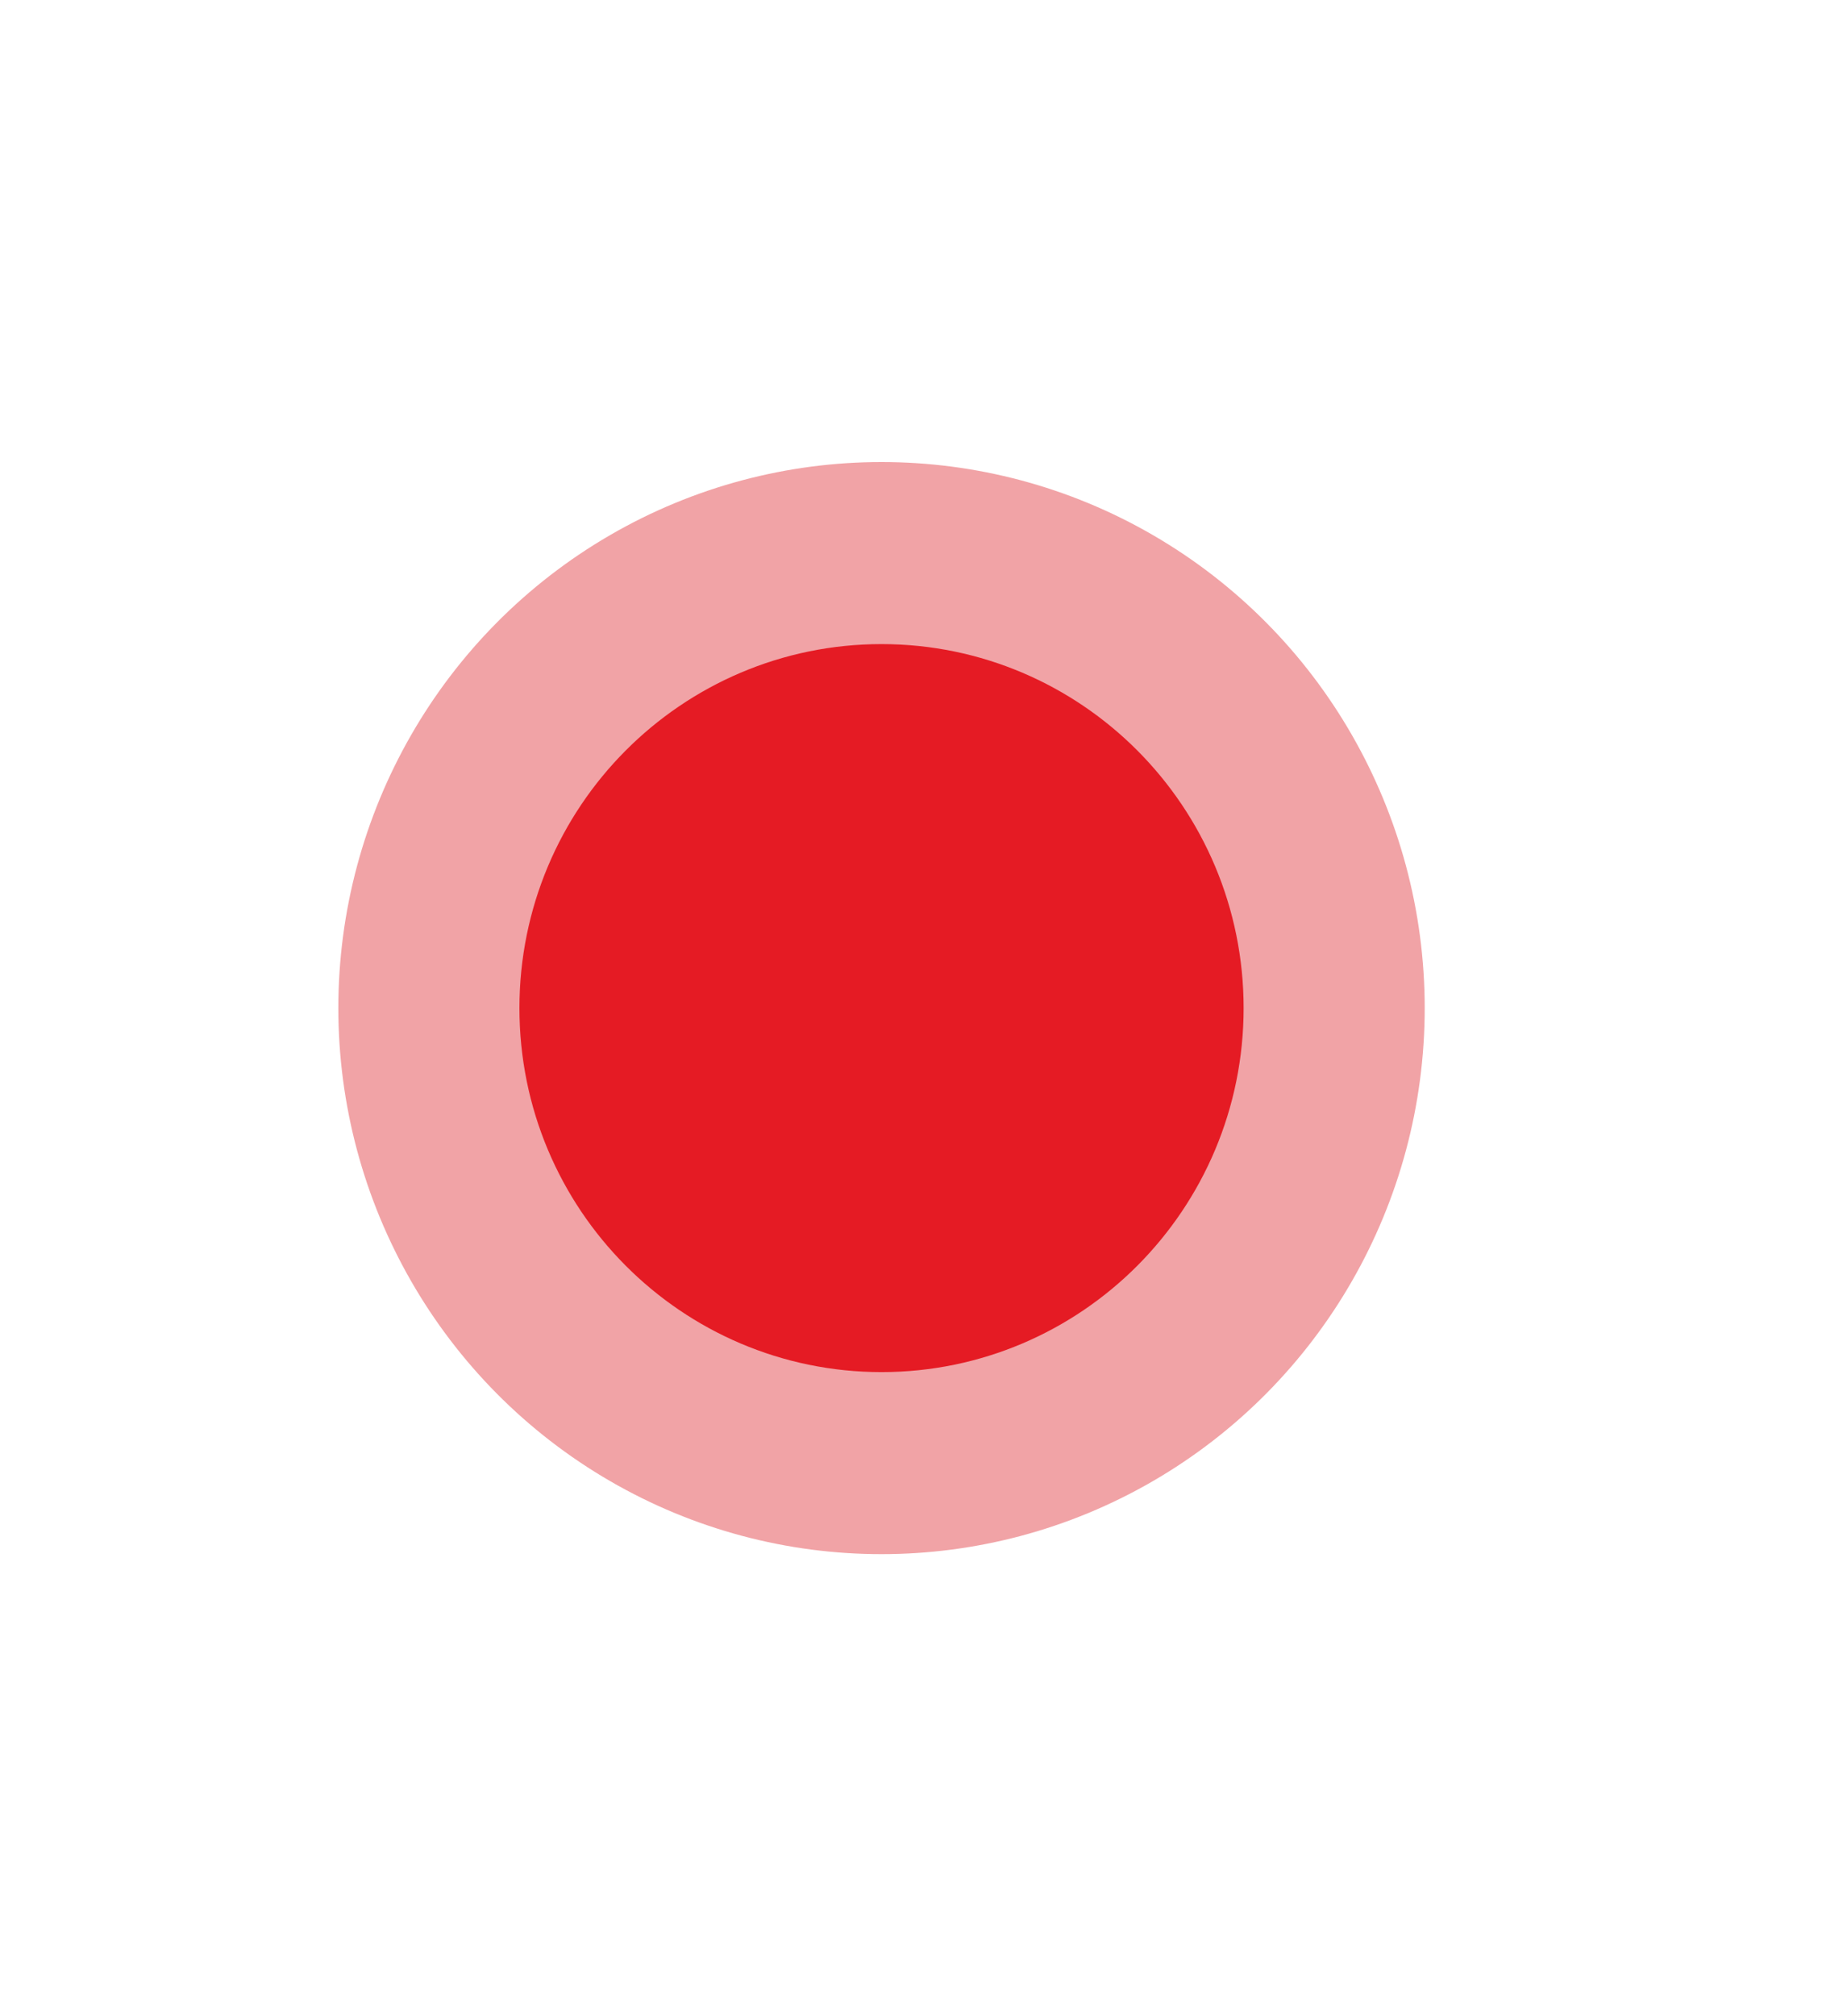
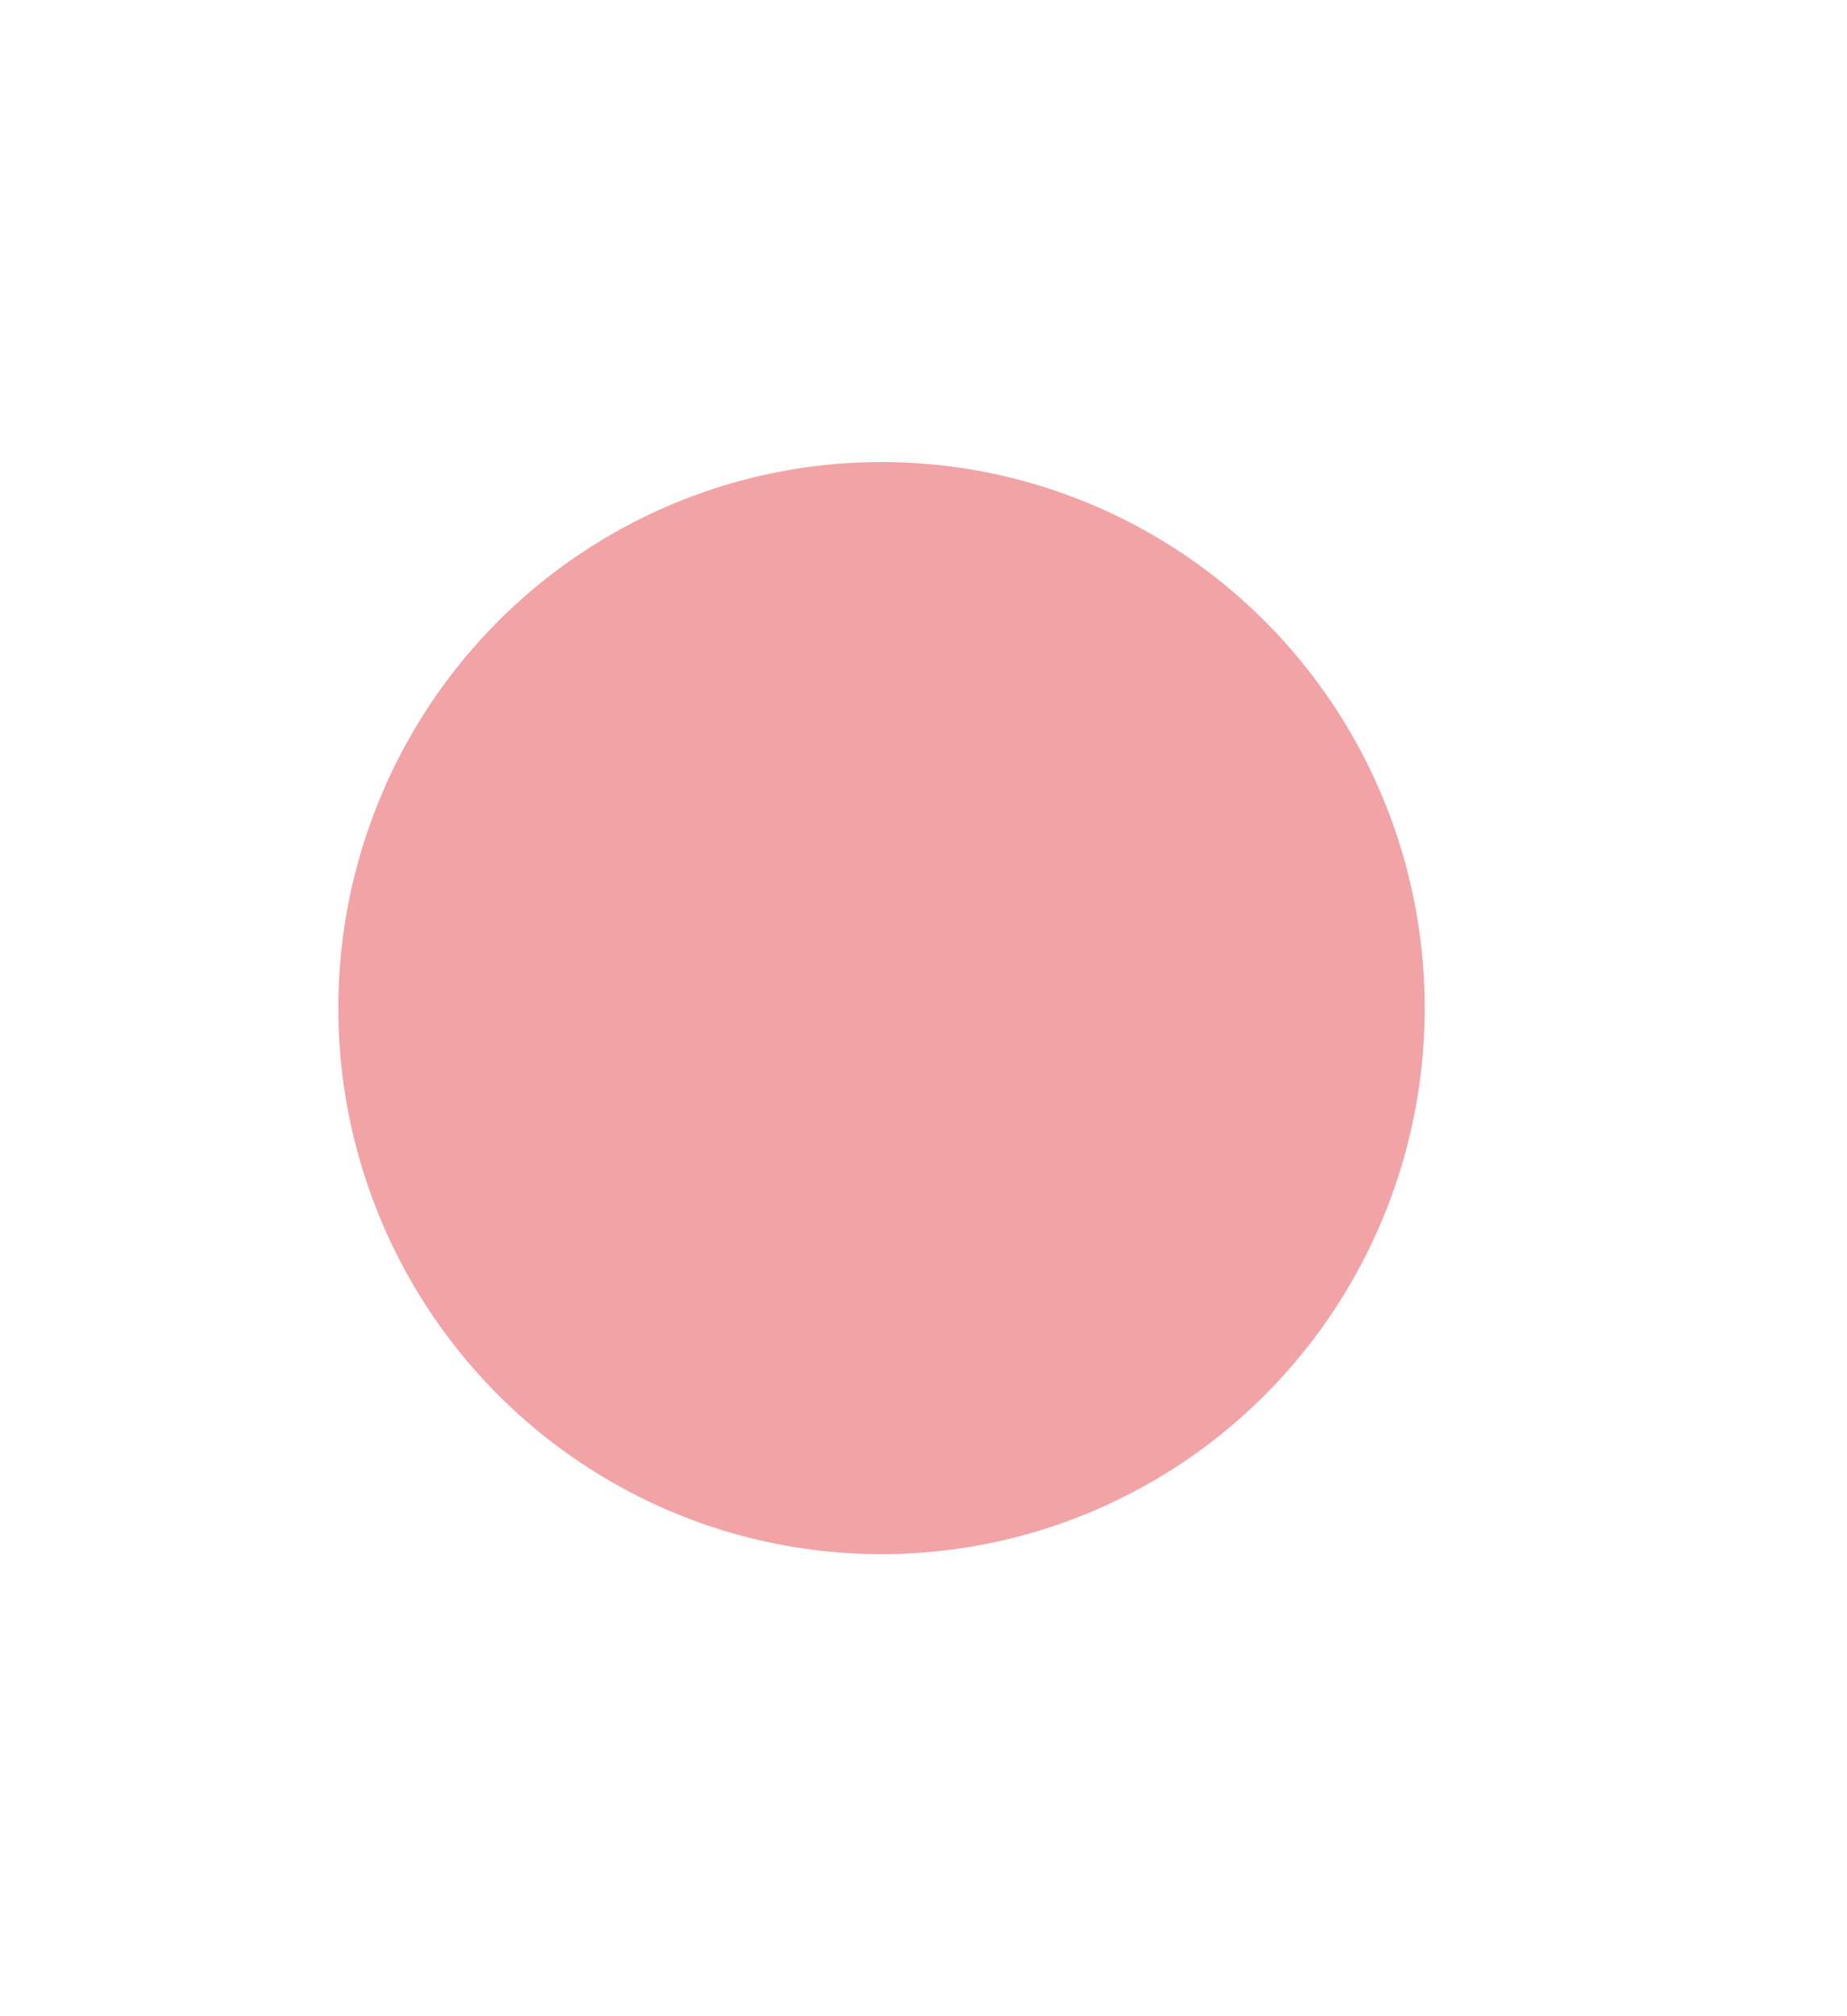
<svg xmlns="http://www.w3.org/2000/svg" width="22" height="24" viewBox="0 0 22 24" fill="none">
  <g opacity="0.5" filter="url(#filter0_f_2283_97)">
    <ellipse cx="10.5" cy="12" rx="6.47" ry="6.5" fill="#E3474E" />
  </g>
-   <path d="M13.813 12C13.813 13.845 12.325 15.333 10.5 15.333C8.675 15.333 7.187 13.845 7.187 12C7.187 10.155 8.675 8.667 10.5 8.667C12.325 8.667 13.813 10.155 13.813 12Z" fill="#E51B24" stroke="#E51B24" stroke-width="2" />
  <defs>
    <filter id="filter0_f_2283_97" x="0.03" y="1.5" width="20.939" height="21" filterUnits="userSpaceOnUse" color-interpolation-filters="sRGB">
      <feFlood flood-opacity="0" result="BackgroundImageFix" />
      <feBlend mode="normal" in="SourceGraphic" in2="BackgroundImageFix" result="shape" />
      <feGaussianBlur stdDeviation="2" result="effect1_foregroundBlur_2283_97" />
    </filter>
  </defs>
</svg>